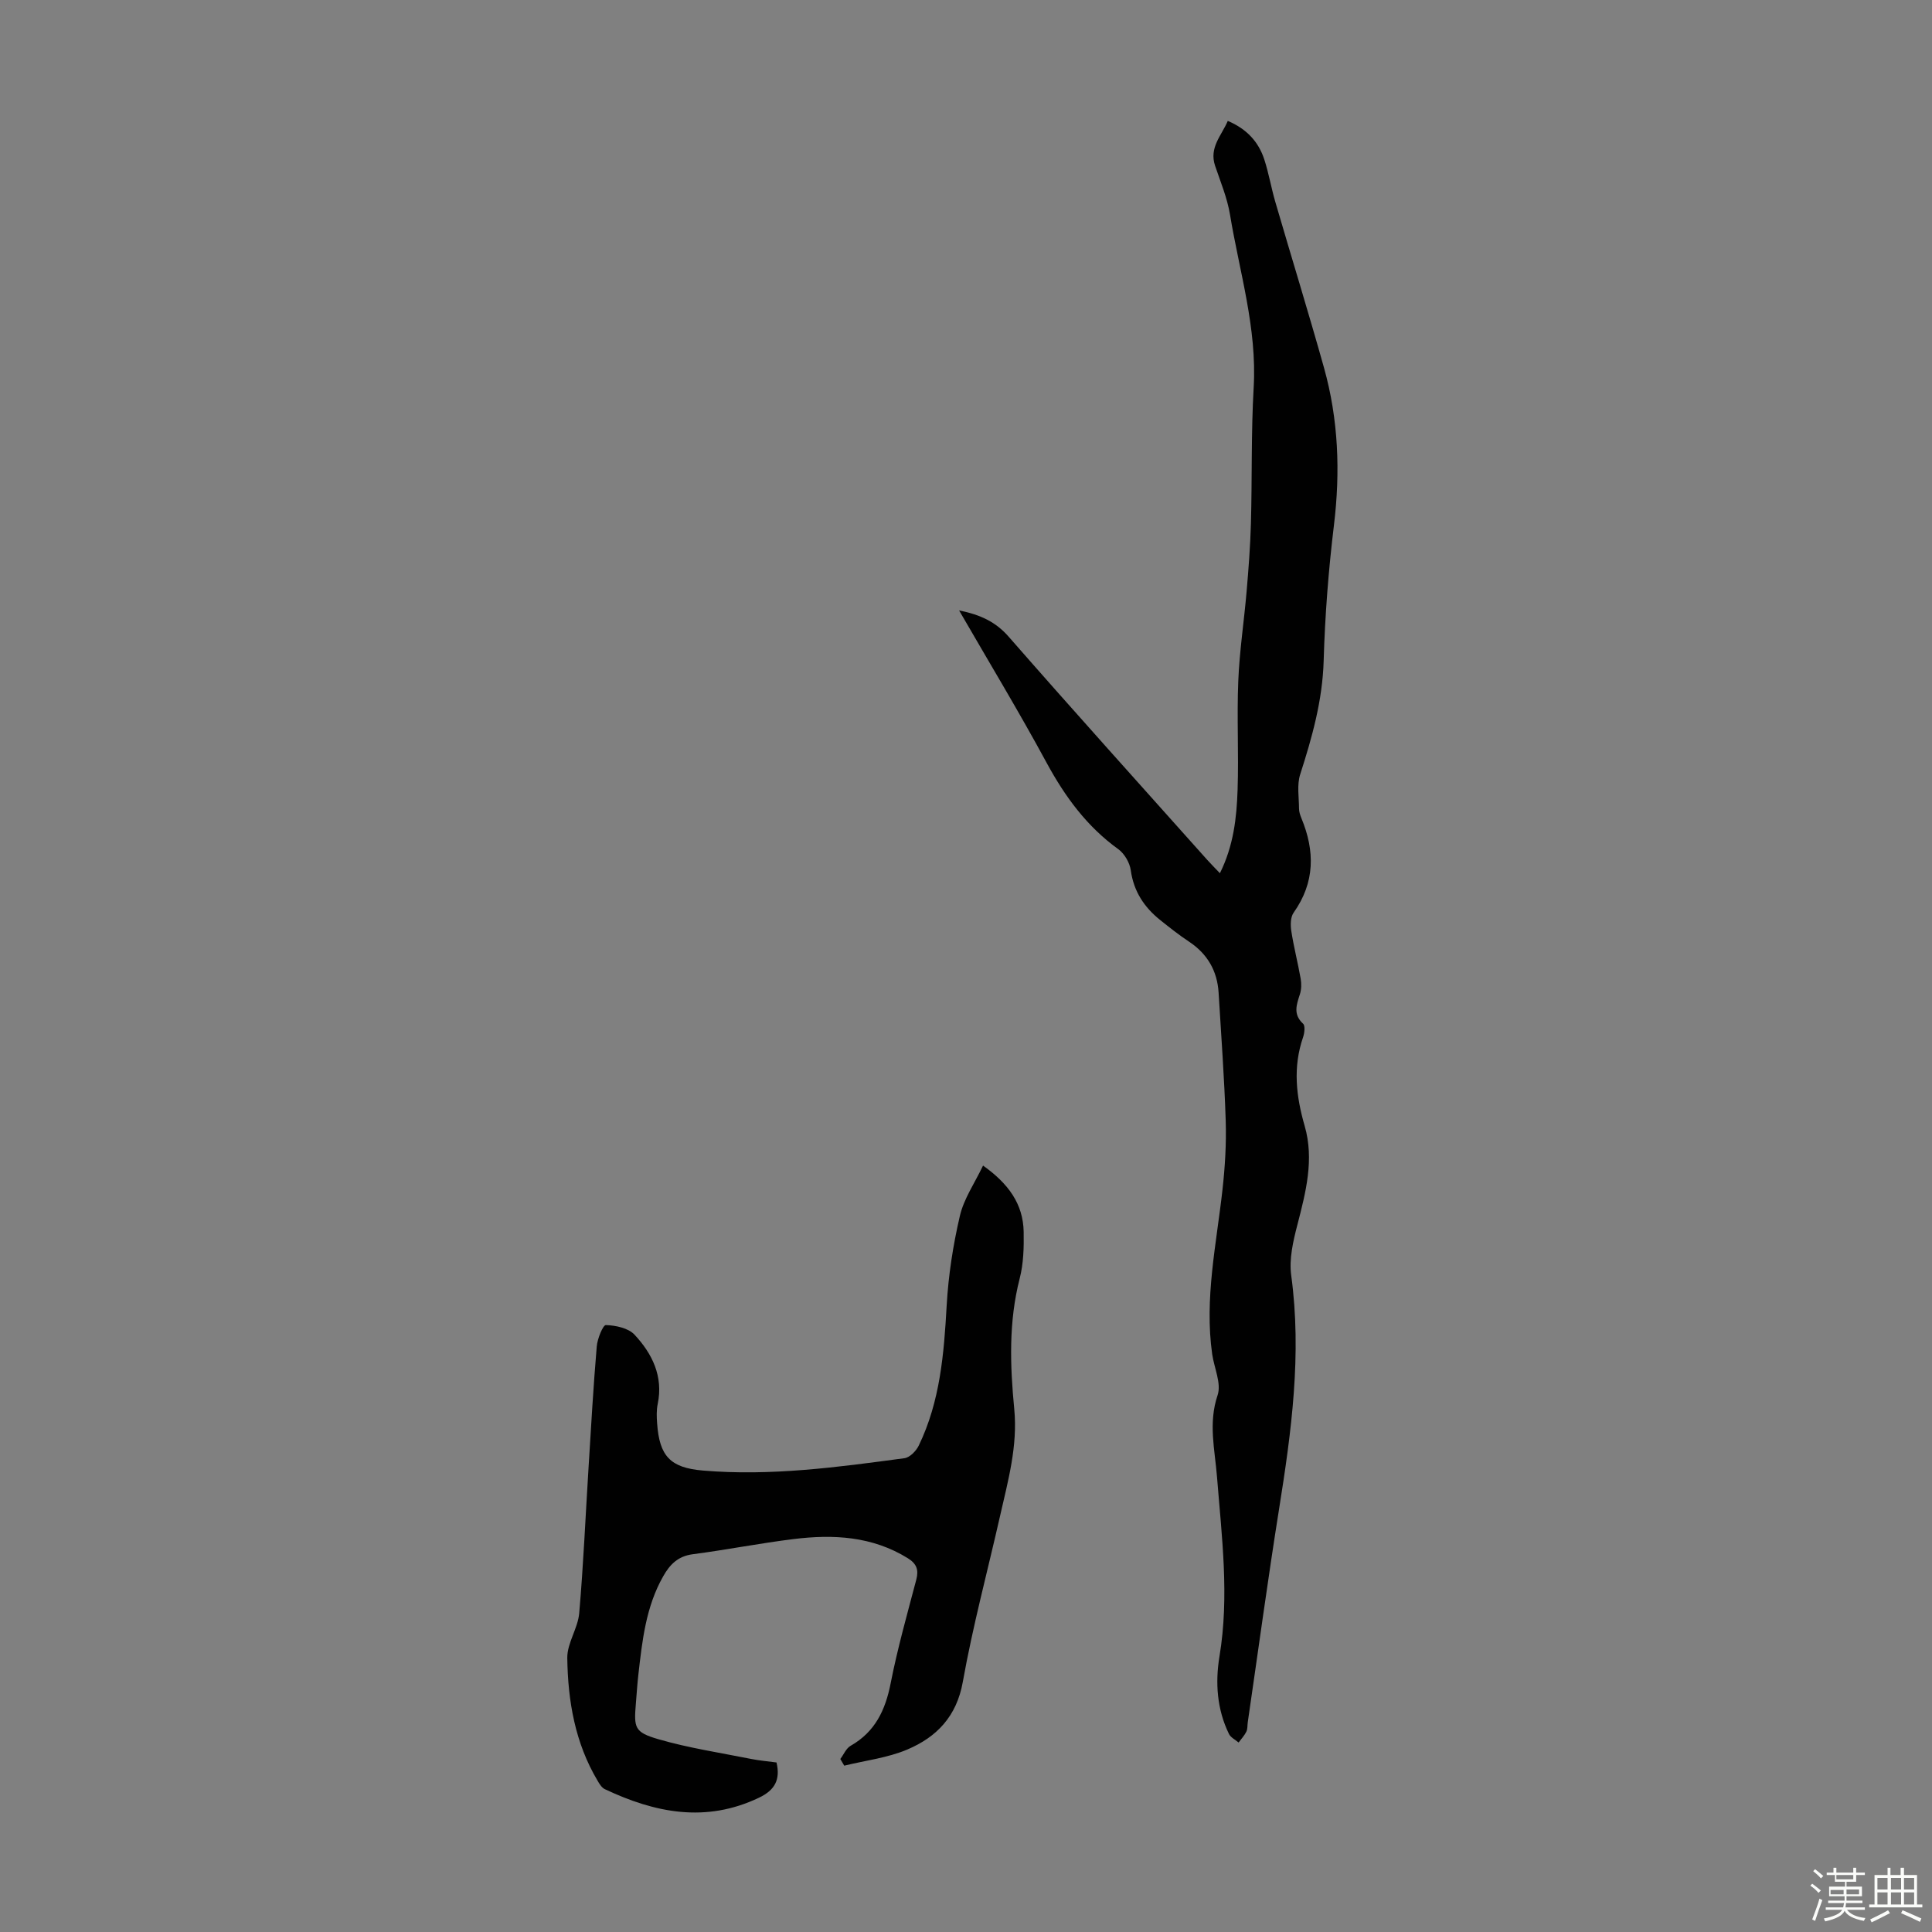
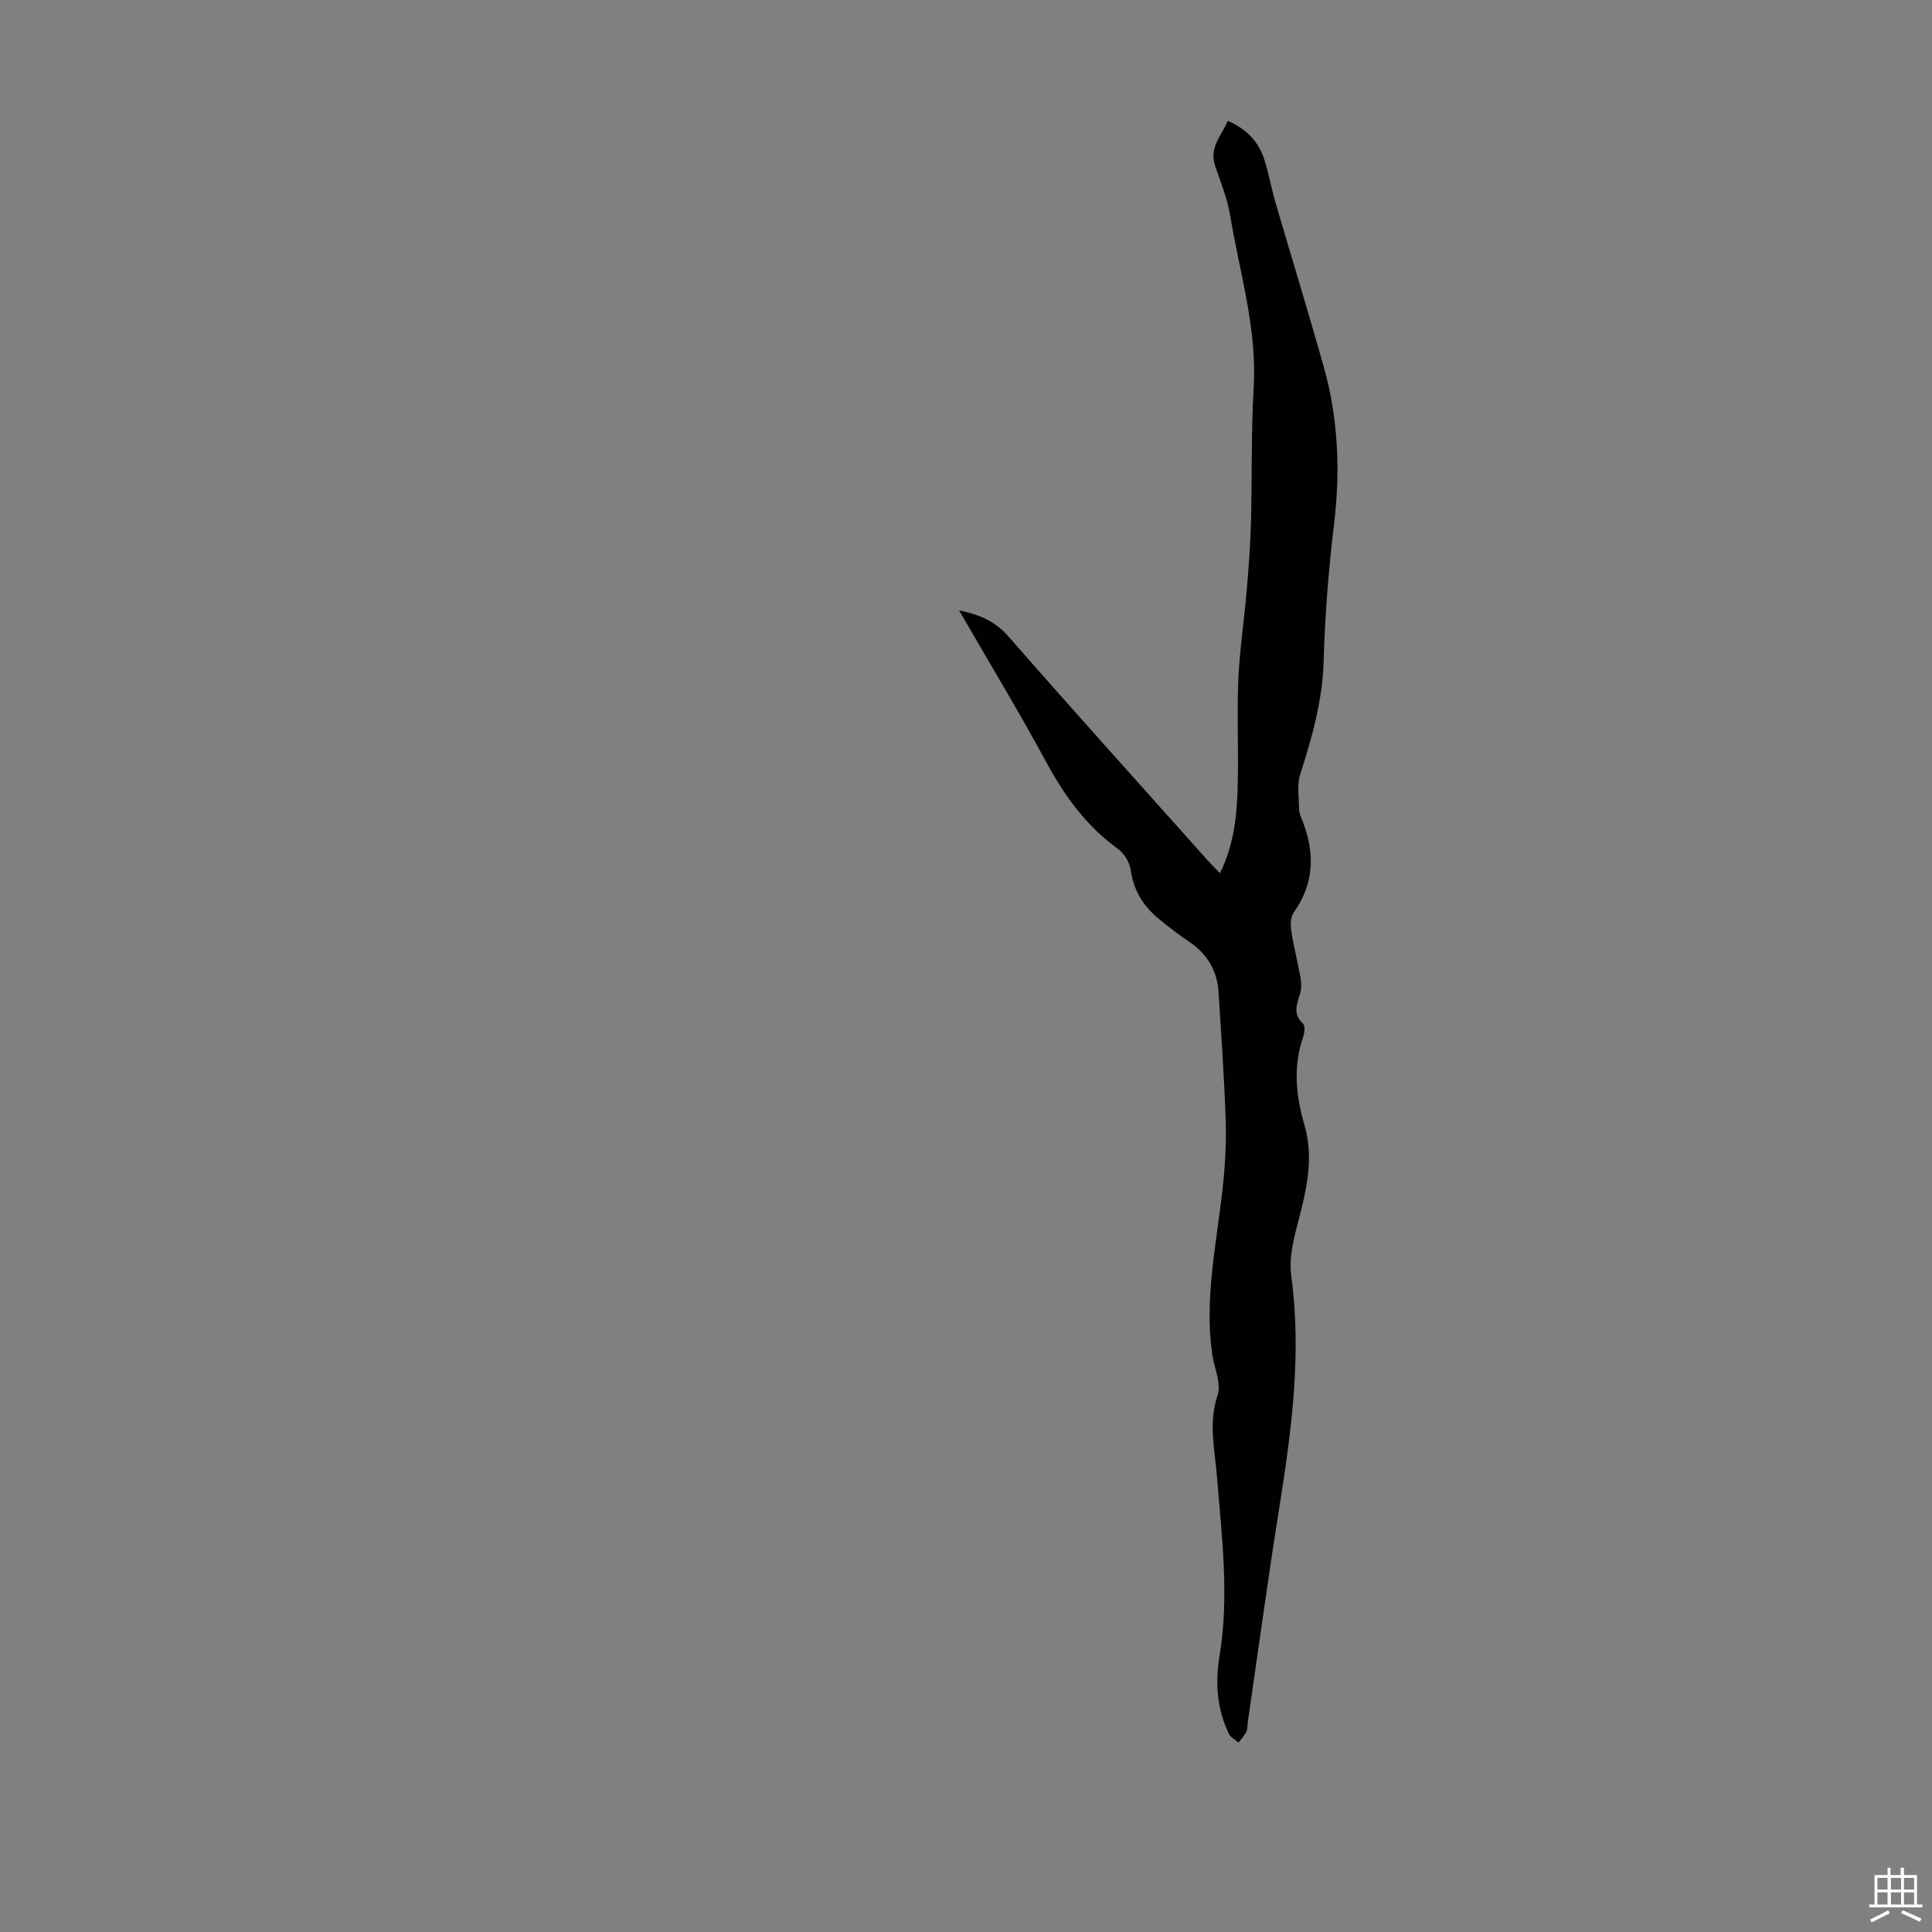
<svg xmlns="http://www.w3.org/2000/svg" enable-background="new 0 0 400 400" viewBox="0 0 400 400">
  <rect x="0" y="0" width="400" height="400" fill="#808080" stroke="none" />
-   <path d="m374.8 390.4.4-.4c.7.5 1.3 1 1.8 1.4l-.5.5c-.5-.6-1.1-1.1-1.7-1.5zm1 7.3-.6-.3c.5-1.4 1.1-2.8 1.5-4.3.2.1.4.2.6.3-.5 1.3-1 2.8-1.5 4.3zm-.4-10.3.4-.4c.4.3 1 .8 1.7 1.4l-.5.5c-.4-.5-1-1-1.6-1.5zm2.5.3h1.7v-1h.6v1h3.5v-1h.6v1h1.8v.5h-1.8v1.4h-2v1h3.2v2h-3.2v.9h3.3v.5h-3.4c0 .3-.1.6-.1.9h4v.5h-3.7c.7.9 1.9 1.5 3.8 1.7-.1.2-.2.4-.3.6-2.1-.4-3.5-1.1-4-2.1-.4 1-1.8 1.7-4 2.2-.1-.2-.2-.4-.3-.6 2.1-.4 3.4-1 3.8-1.8h-3.4v-.5h3.6c.1-.3.1-.6.2-.9h-3.3v-.5h3.4c0-.3 0-.6 0-.9h-3.2v-2h3.3v-1h-2.1v-1.4h-1.7v-.5zm1.1 3.5v1h2.7c0-.3 0-.4 0-.4 0-.1 0-.2 0-.2 0-.1 0-.2 0-.3h-2.7zm1.2-3v.9h3.5v-.9zm4.7 3h-2.6v.6.4h2.6z" fill="#fbfcfa" />
  <path d="m393.6 386.7h.6v1.5h2.7v6.1h1.1v.6h-11v-.6h1.1v-6.1h2.7v-1.5h.6v1.5h2.1v-1.5zm-2.7 8.8.4.6c-1.2.6-2.5 1.3-3.8 1.9-.1-.2-.2-.4-.3-.6 1.2-.6 2.5-1.2 3.7-1.9zm-2.2-6.7v2.4h2.1v-2.4zm0 3v2.5h2.1v-2.5zm2.8-3v2.4h2.1v-2.4zm0 3v2.5h2.1v-2.5zm6 6.1c-1.4-.7-2.7-1.3-3.9-1.8l.3-.6c1.5.6 2.7 1.2 3.9 1.7zm-1.2-9.1h-2.1v2.4h2.1zm-2.1 3v2.5h2.1v-2.5z" fill="#fbfcfa" />
  <g fill="#010101">
    <path d="m198.57 126.38c4.44.9 7.59 2.37 10.29 5.47 13.55 15.5 27.35 30.79 41.06 46.15.8.89 1.65 1.74 2.65 2.79 2.83-5.7 3.47-11.49 3.66-17.28.25-7.49-.17-15 .14-22.49.25-6.21 1.2-12.4 1.73-18.6.4-4.67.76-9.34.89-14.02.26-9.39.03-18.81.57-28.19.71-12.29-2.94-23.9-4.9-35.77-.57-3.45-1.96-6.77-3.09-10.12-1.27-3.79 1.34-6.25 2.63-9.29 3.94 1.67 6.37 4.34 7.56 7.99.93 2.86 1.43 5.86 2.27 8.75 3.34 11.46 6.87 22.87 10.09 34.37 2.99 10.68 3.4 21.53 2.06 32.58-1.13 9.32-1.86 18.72-2.13 28.1-.24 8.2-2.39 15.83-4.86 23.51-.7 2.17-.25 4.72-.24 7.09 0 .65.23 1.33.48 1.95 2.83 6.81 2.84 13.32-1.6 19.59-.66.93-.67 2.57-.48 3.8.51 3.31 1.36 6.57 1.94 9.87.18 1.04.16 2.23-.16 3.22-.7 2.17-1.45 4.15.66 6.1.47.43.29 1.93 0 2.79-2.14 6.19-1.45 12.23.33 18.38 2 6.94.24 13.69-1.51 20.46-.88 3.39-1.74 7.08-1.28 10.46 2.22 16.32.05 32.32-2.51 48.37-2.34 14.68-4.33 29.42-6.48 44.14-.1.66-.02 1.41-.3 1.98-.4.81-1.06 1.5-1.6 2.24-.68-.58-1.63-1.03-1.99-1.76-2.5-5.11-2.87-10.65-1.97-16.08 2.07-12.45.47-24.76-.51-37.14-.44-5.6-1.84-11.14.12-16.93.82-2.43-.71-5.64-1.12-8.5-1.63-11.49.87-22.72 2.13-34.04.53-4.74.82-9.55.67-14.31-.28-8.83-.94-17.65-1.47-26.48-.28-4.54-2.32-8.05-6.15-10.59-2.05-1.35-3.98-2.89-5.9-4.42-3.35-2.67-5.53-5.95-6.14-10.36-.22-1.56-1.31-3.43-2.58-4.35-6.51-4.69-11.02-10.86-14.82-17.85-5.68-10.5-11.87-20.73-18.14-31.58z" />
-     <path d="m203.53 241.32c5.24 3.73 8.31 7.93 8.41 13.73.06 3.22-.03 6.57-.83 9.67-2.3 8.96-1.99 17.99-1.12 27.01.74 7.67-1.29 14.86-2.94 22.14-2.59 11.44-5.65 22.8-7.71 34.34-1.28 7.19-5.43 11.43-11.47 14-4.09 1.74-8.7 2.28-13.08 3.35-.27-.46-.54-.92-.81-1.38.7-.93 1.2-2.2 2.13-2.73 5.07-2.89 7.2-7.38 8.29-12.94 1.42-7.23 3.43-14.34 5.31-21.47.54-2.06.04-3.31-1.76-4.43-7.37-4.56-15.43-4.98-23.66-3.96-6.98.86-13.9 2.23-20.88 3.14-3.05.4-4.73 2.13-6.1 4.56-3.59 6.31-4.34 13.32-5.14 20.33-.23 2-.35 4.01-.52 6.02-.42 5.01-.3 5.94 4.61 7.37 6.28 1.83 12.81 2.81 19.25 4.1 1.74.35 3.51.49 5.26.73.84 3.61-.38 5.74-3.62 7.29-11.02 5.27-21.54 3.15-31.94-1.77-.63-.3-1.1-1.08-1.48-1.73-4.67-7.83-6.16-16.54-6.28-25.43-.04-3.07 2.2-6.13 2.47-9.27.87-10.02 1.3-20.07 1.93-30.11.52-8.37.99-16.75 1.7-25.11.13-1.6 1.29-4.45 1.89-4.43 2.03.07 4.64.61 5.93 1.99 3.67 3.94 5.99 8.62 4.8 14.36-.27 1.29-.22 2.68-.12 4.01.48 6.77 2.72 9.19 9.48 9.76 14.03 1.19 27.9-.69 41.75-2.56 1.09-.15 2.39-1.49 2.93-2.59 4.44-9.16 5.23-19.04 5.79-29.04.35-6.2 1.31-12.43 2.72-18.48.81-3.57 3.06-6.8 4.81-10.47z" />
  </g>
</svg>